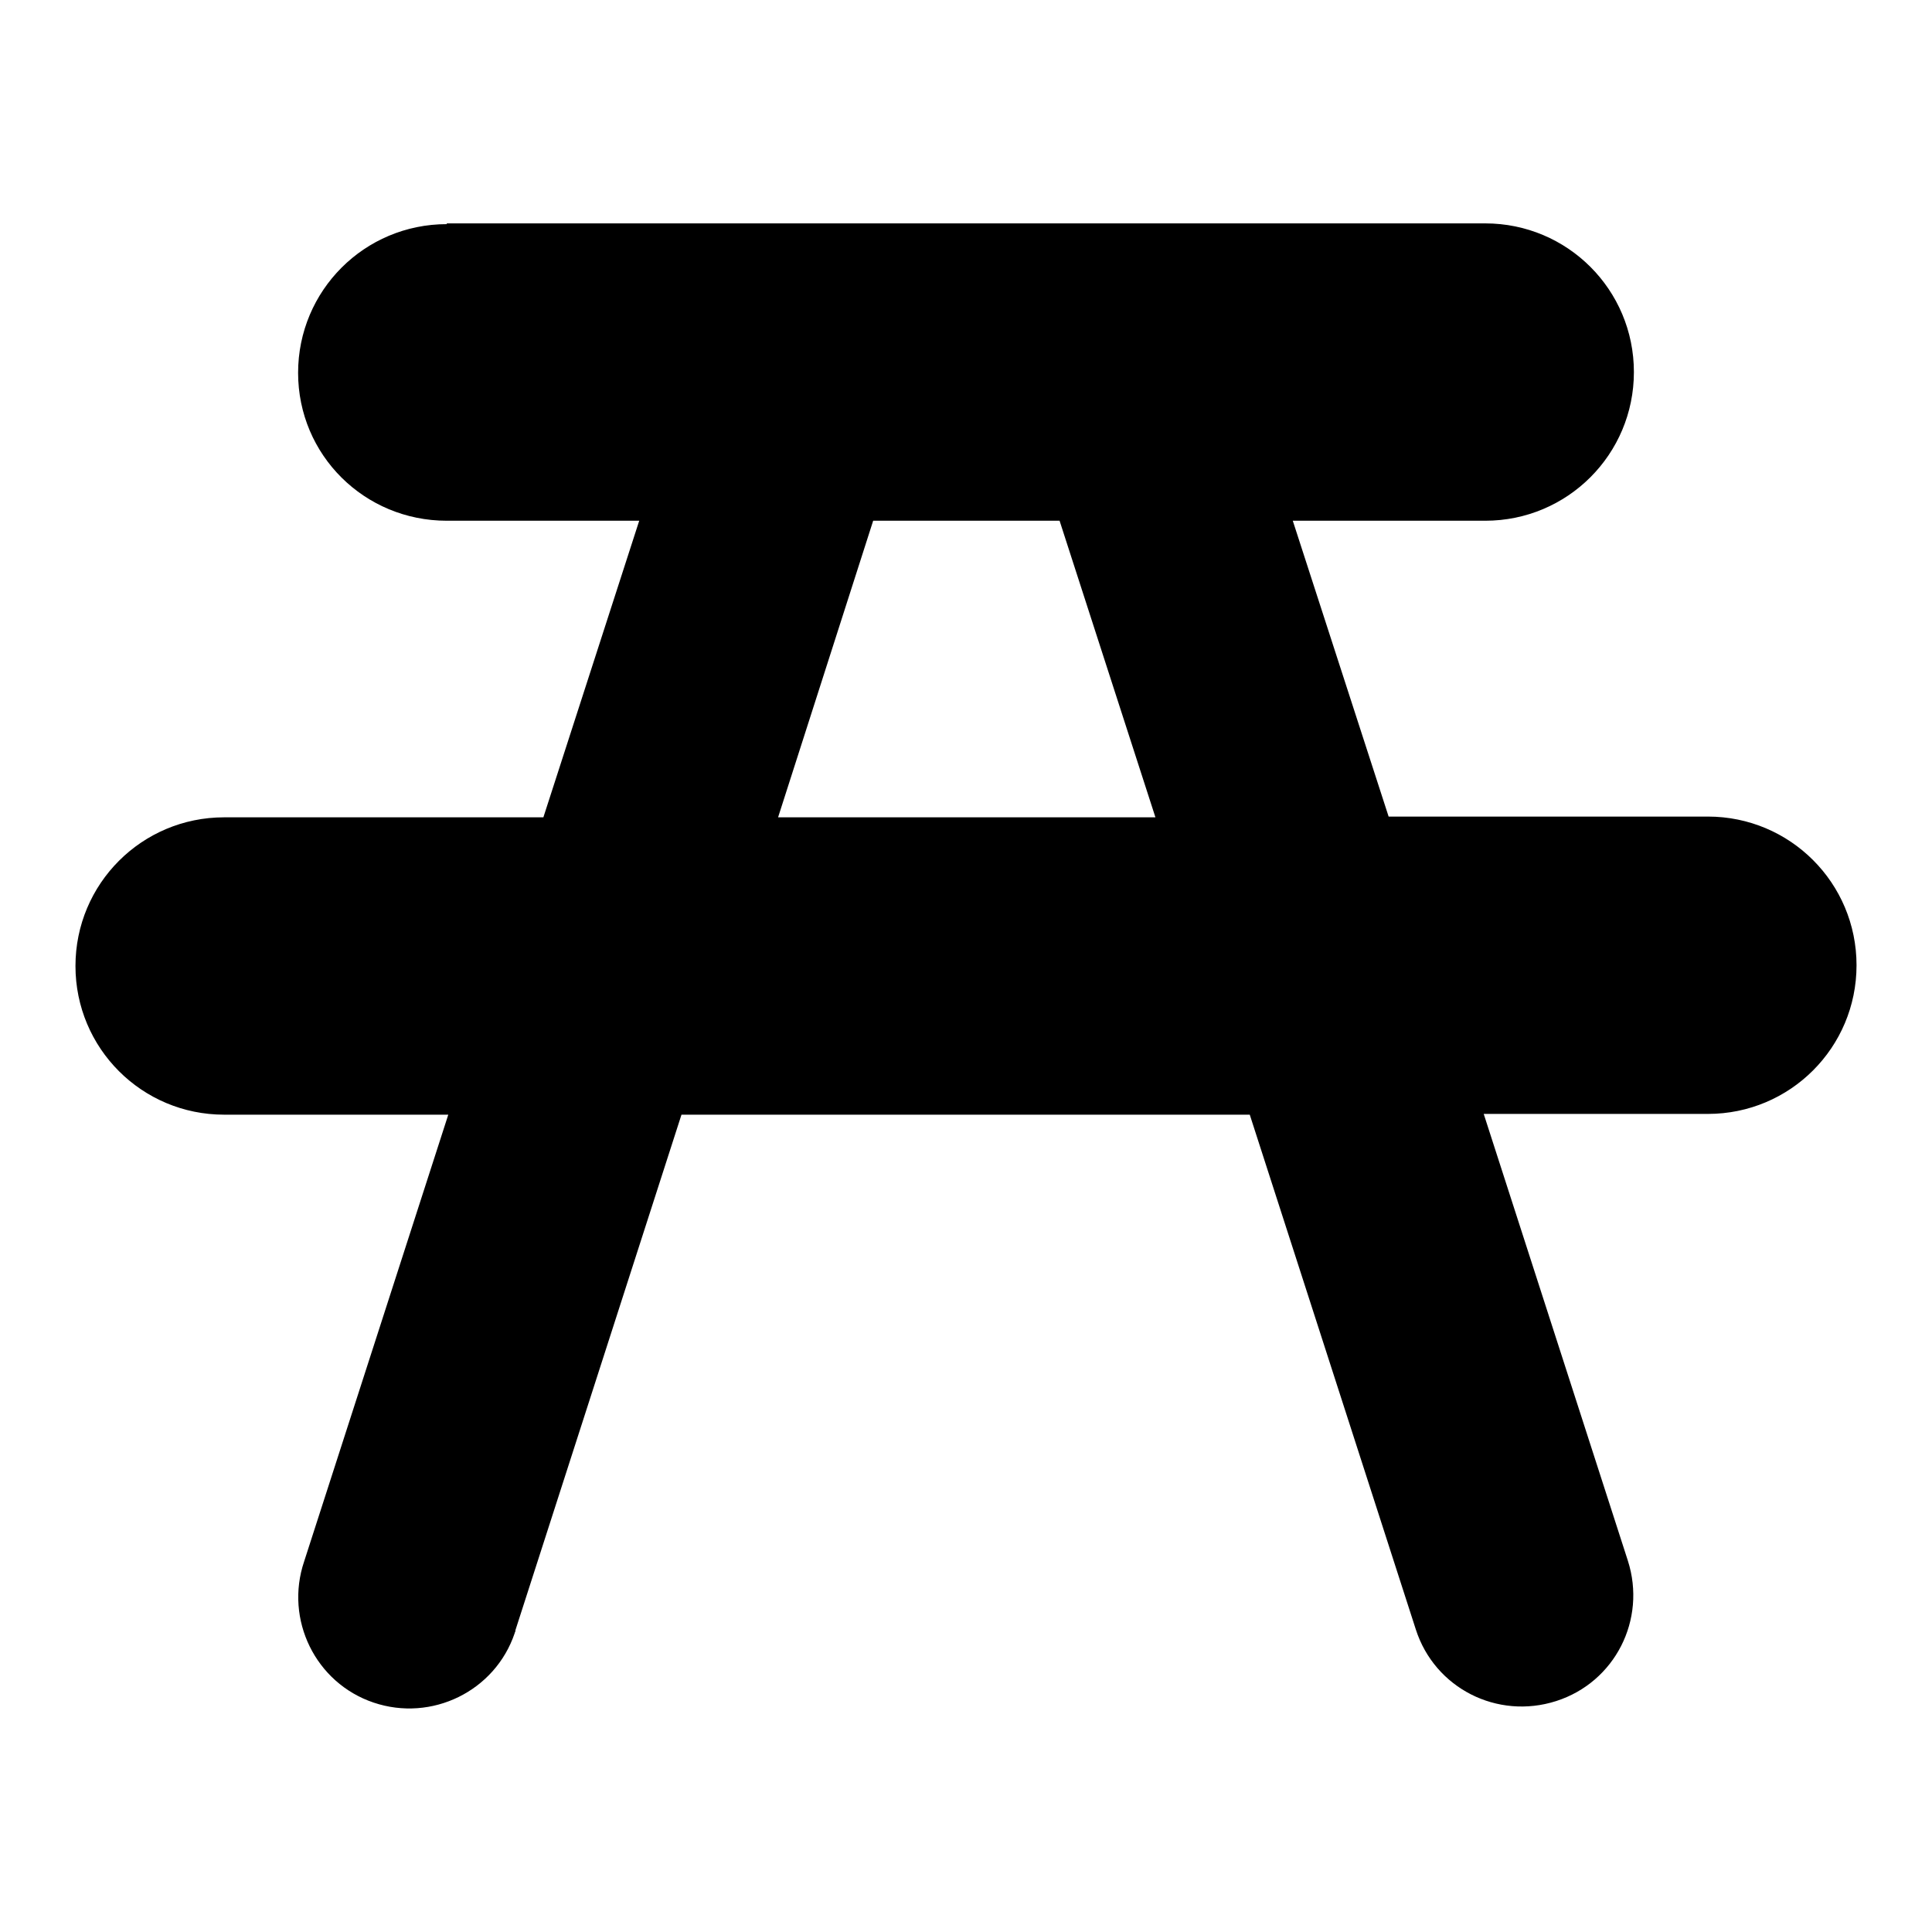
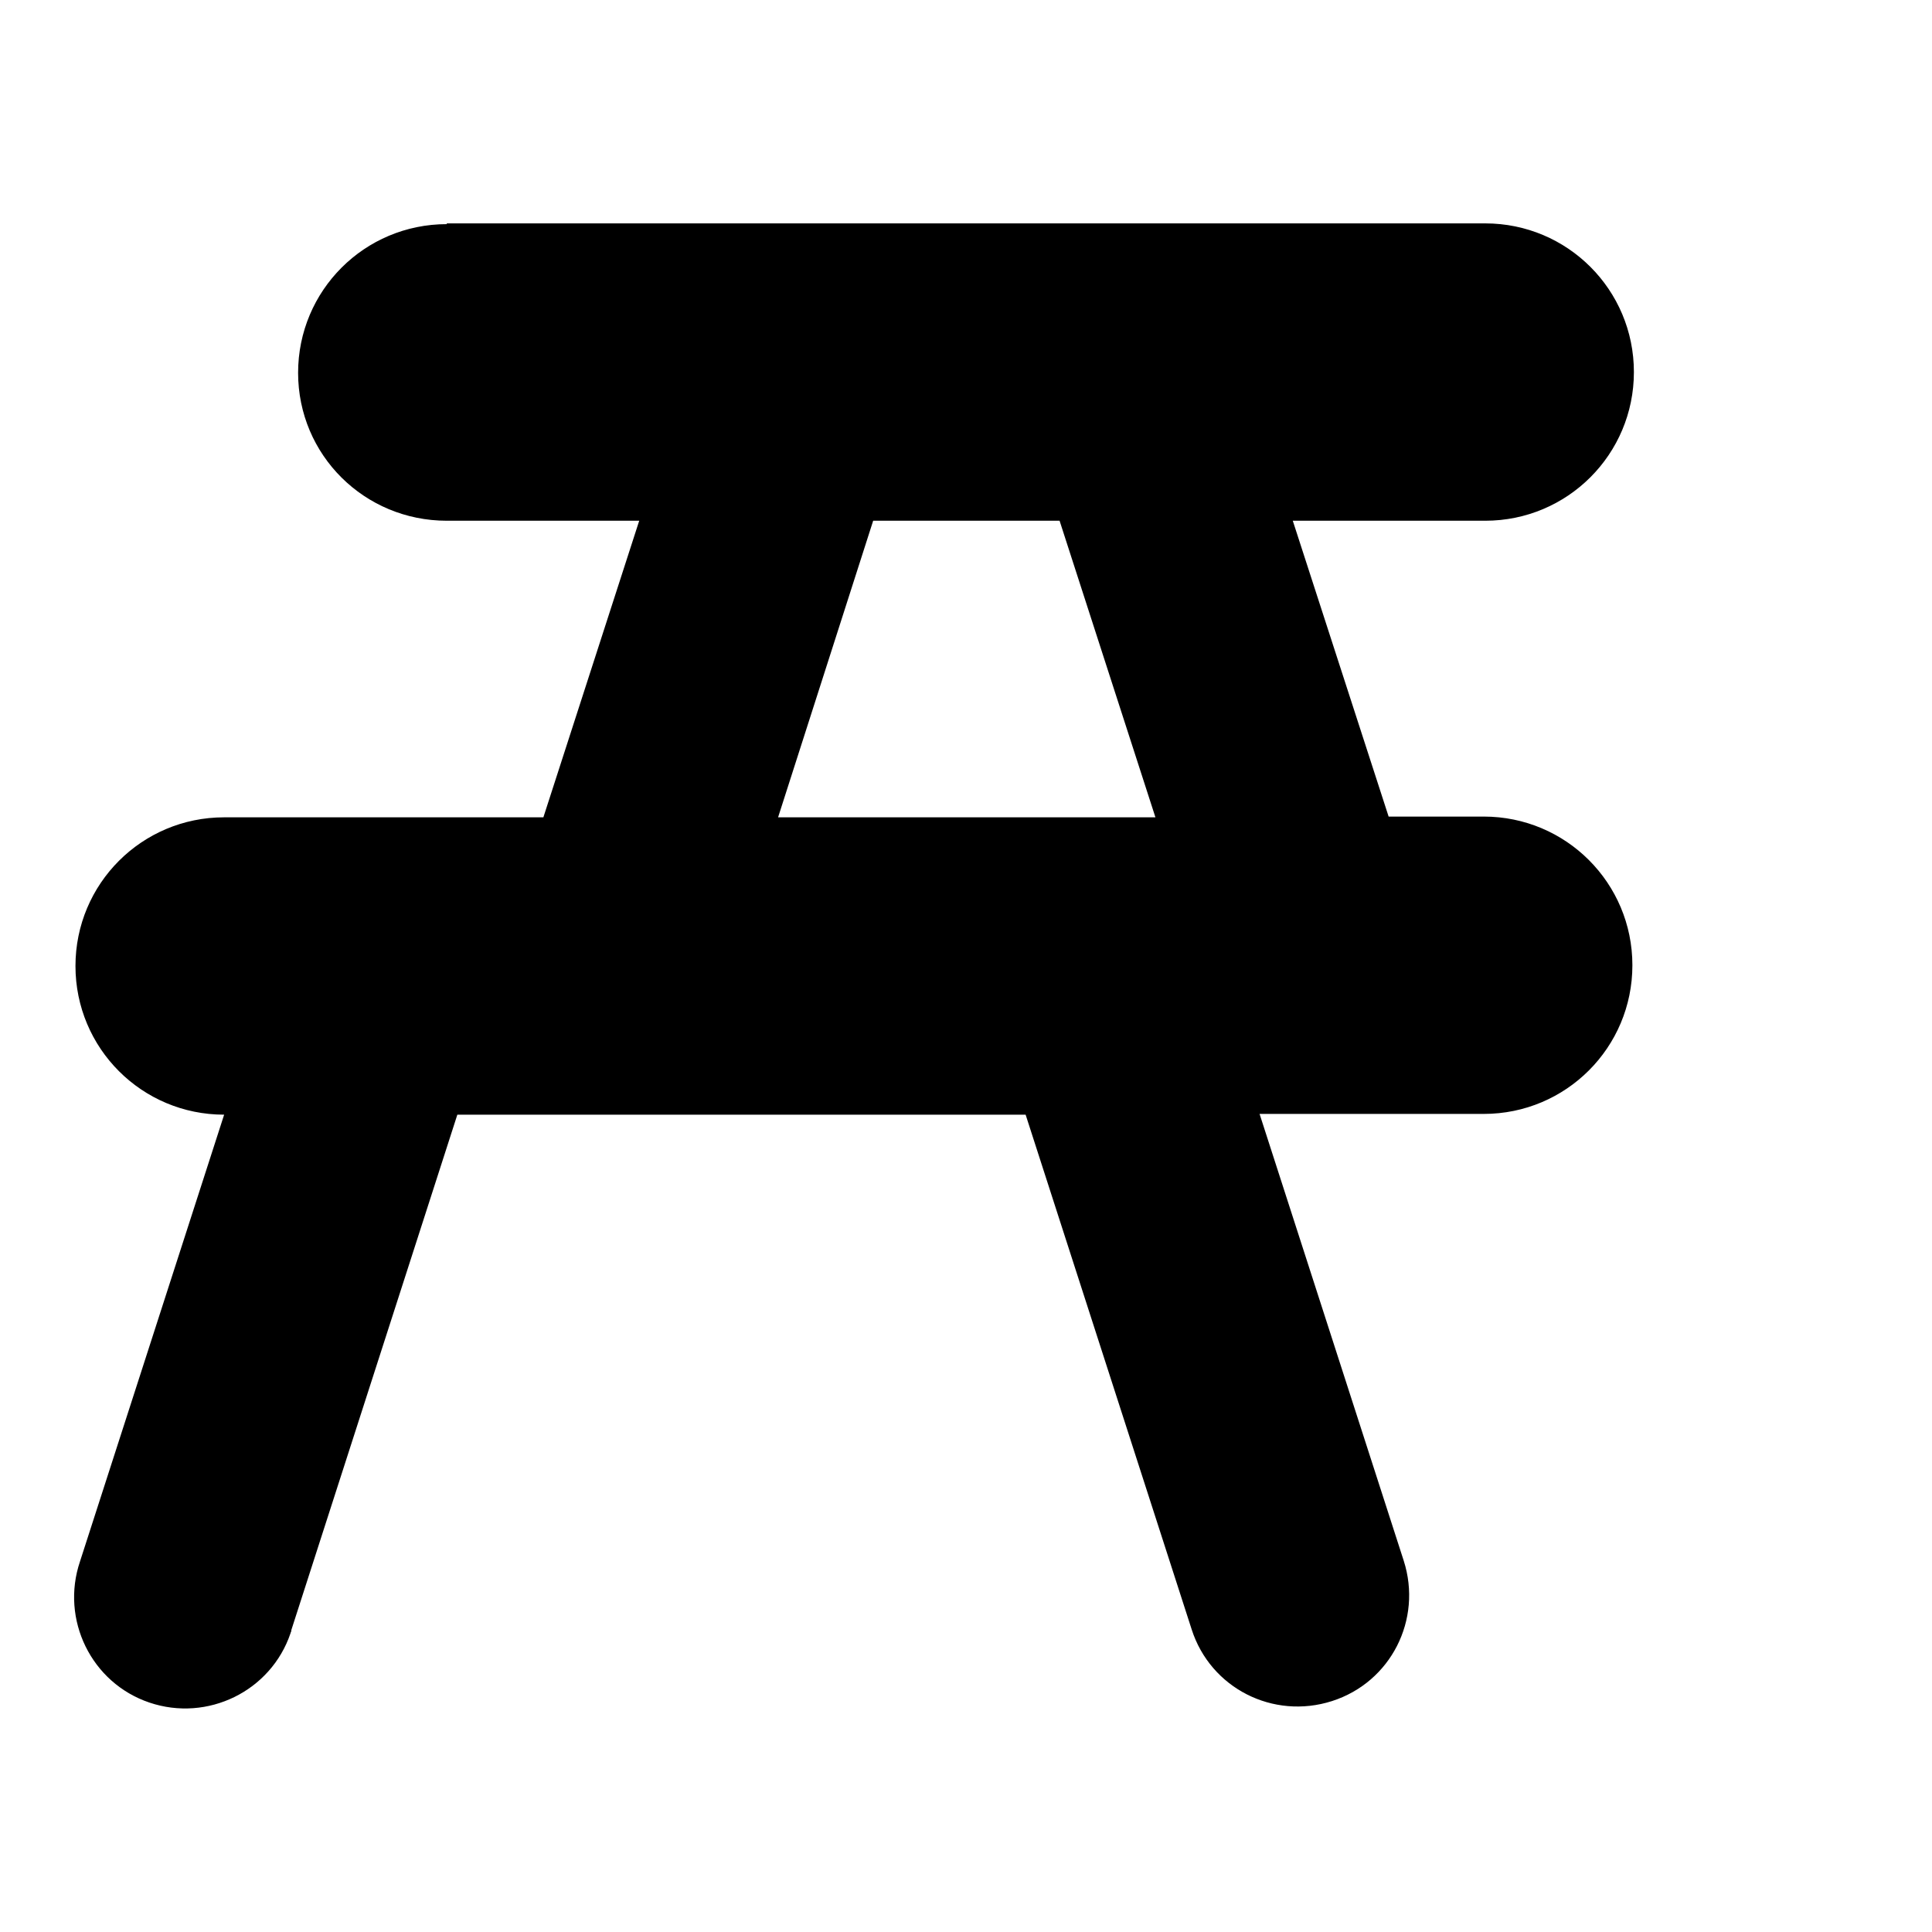
<svg xmlns="http://www.w3.org/2000/svg" version="1.1" x="0px" y="0px" viewBox="0 0 256 256" enable-background="new 0 0 256 256" xml:space="preserve">
  <g>
-     <path fill="#000000" d="M59.2,29.7c-10.9,0-19.7,8.8-19.7,19.7S48.3,69,59.2,69h25.5L72,108.3H29.7c-10.9,0-19.7,8.8-19.7,19.7 c0,10.9,8.8,19.7,19.7,19.7h29.7l-19.1,59.2c-2.6,7.7,1.5,16.1,9.2,18.7c7.7,2.6,16.1-1.5,18.7-9.2c0-0.1,0.1-0.2,0.1-0.3l0-0.1 l22-68.3h75.3l22,68.2c2.5,7.8,10.8,12,18.6,9.5c7.8-2.5,12-10.8,9.5-18.6l-19.1-59.2h29.7c10.9,0,19.7-8.8,19.7-19.7 c0-10.9-8.8-19.7-19.7-19.7H184L171.3,69h25.5c10.9,0,19.7-8.8,19.7-19.7s-8.8-19.7-19.7-19.7H59.2z M115.7,69h24.7l12.7,39.3h-50 L115.7,69L115.7,69z" />
+     <path fill="#000000" d="M59.2,29.7c-10.9,0-19.7,8.8-19.7,19.7S48.3,69,59.2,69h25.5L72,108.3H29.7c-10.9,0-19.7,8.8-19.7,19.7 c0,10.9,8.8,19.7,19.7,19.7l-19.1,59.2c-2.6,7.7,1.5,16.1,9.2,18.7c7.7,2.6,16.1-1.5,18.7-9.2c0-0.1,0.1-0.2,0.1-0.3l0-0.1 l22-68.3h75.3l22,68.2c2.5,7.8,10.8,12,18.6,9.5c7.8-2.5,12-10.8,9.5-18.6l-19.1-59.2h29.7c10.9,0,19.7-8.8,19.7-19.7 c0-10.9-8.8-19.7-19.7-19.7H184L171.3,69h25.5c10.9,0,19.7-8.8,19.7-19.7s-8.8-19.7-19.7-19.7H59.2z M115.7,69h24.7l12.7,39.3h-50 L115.7,69L115.7,69z" />
  </g>
</svg>